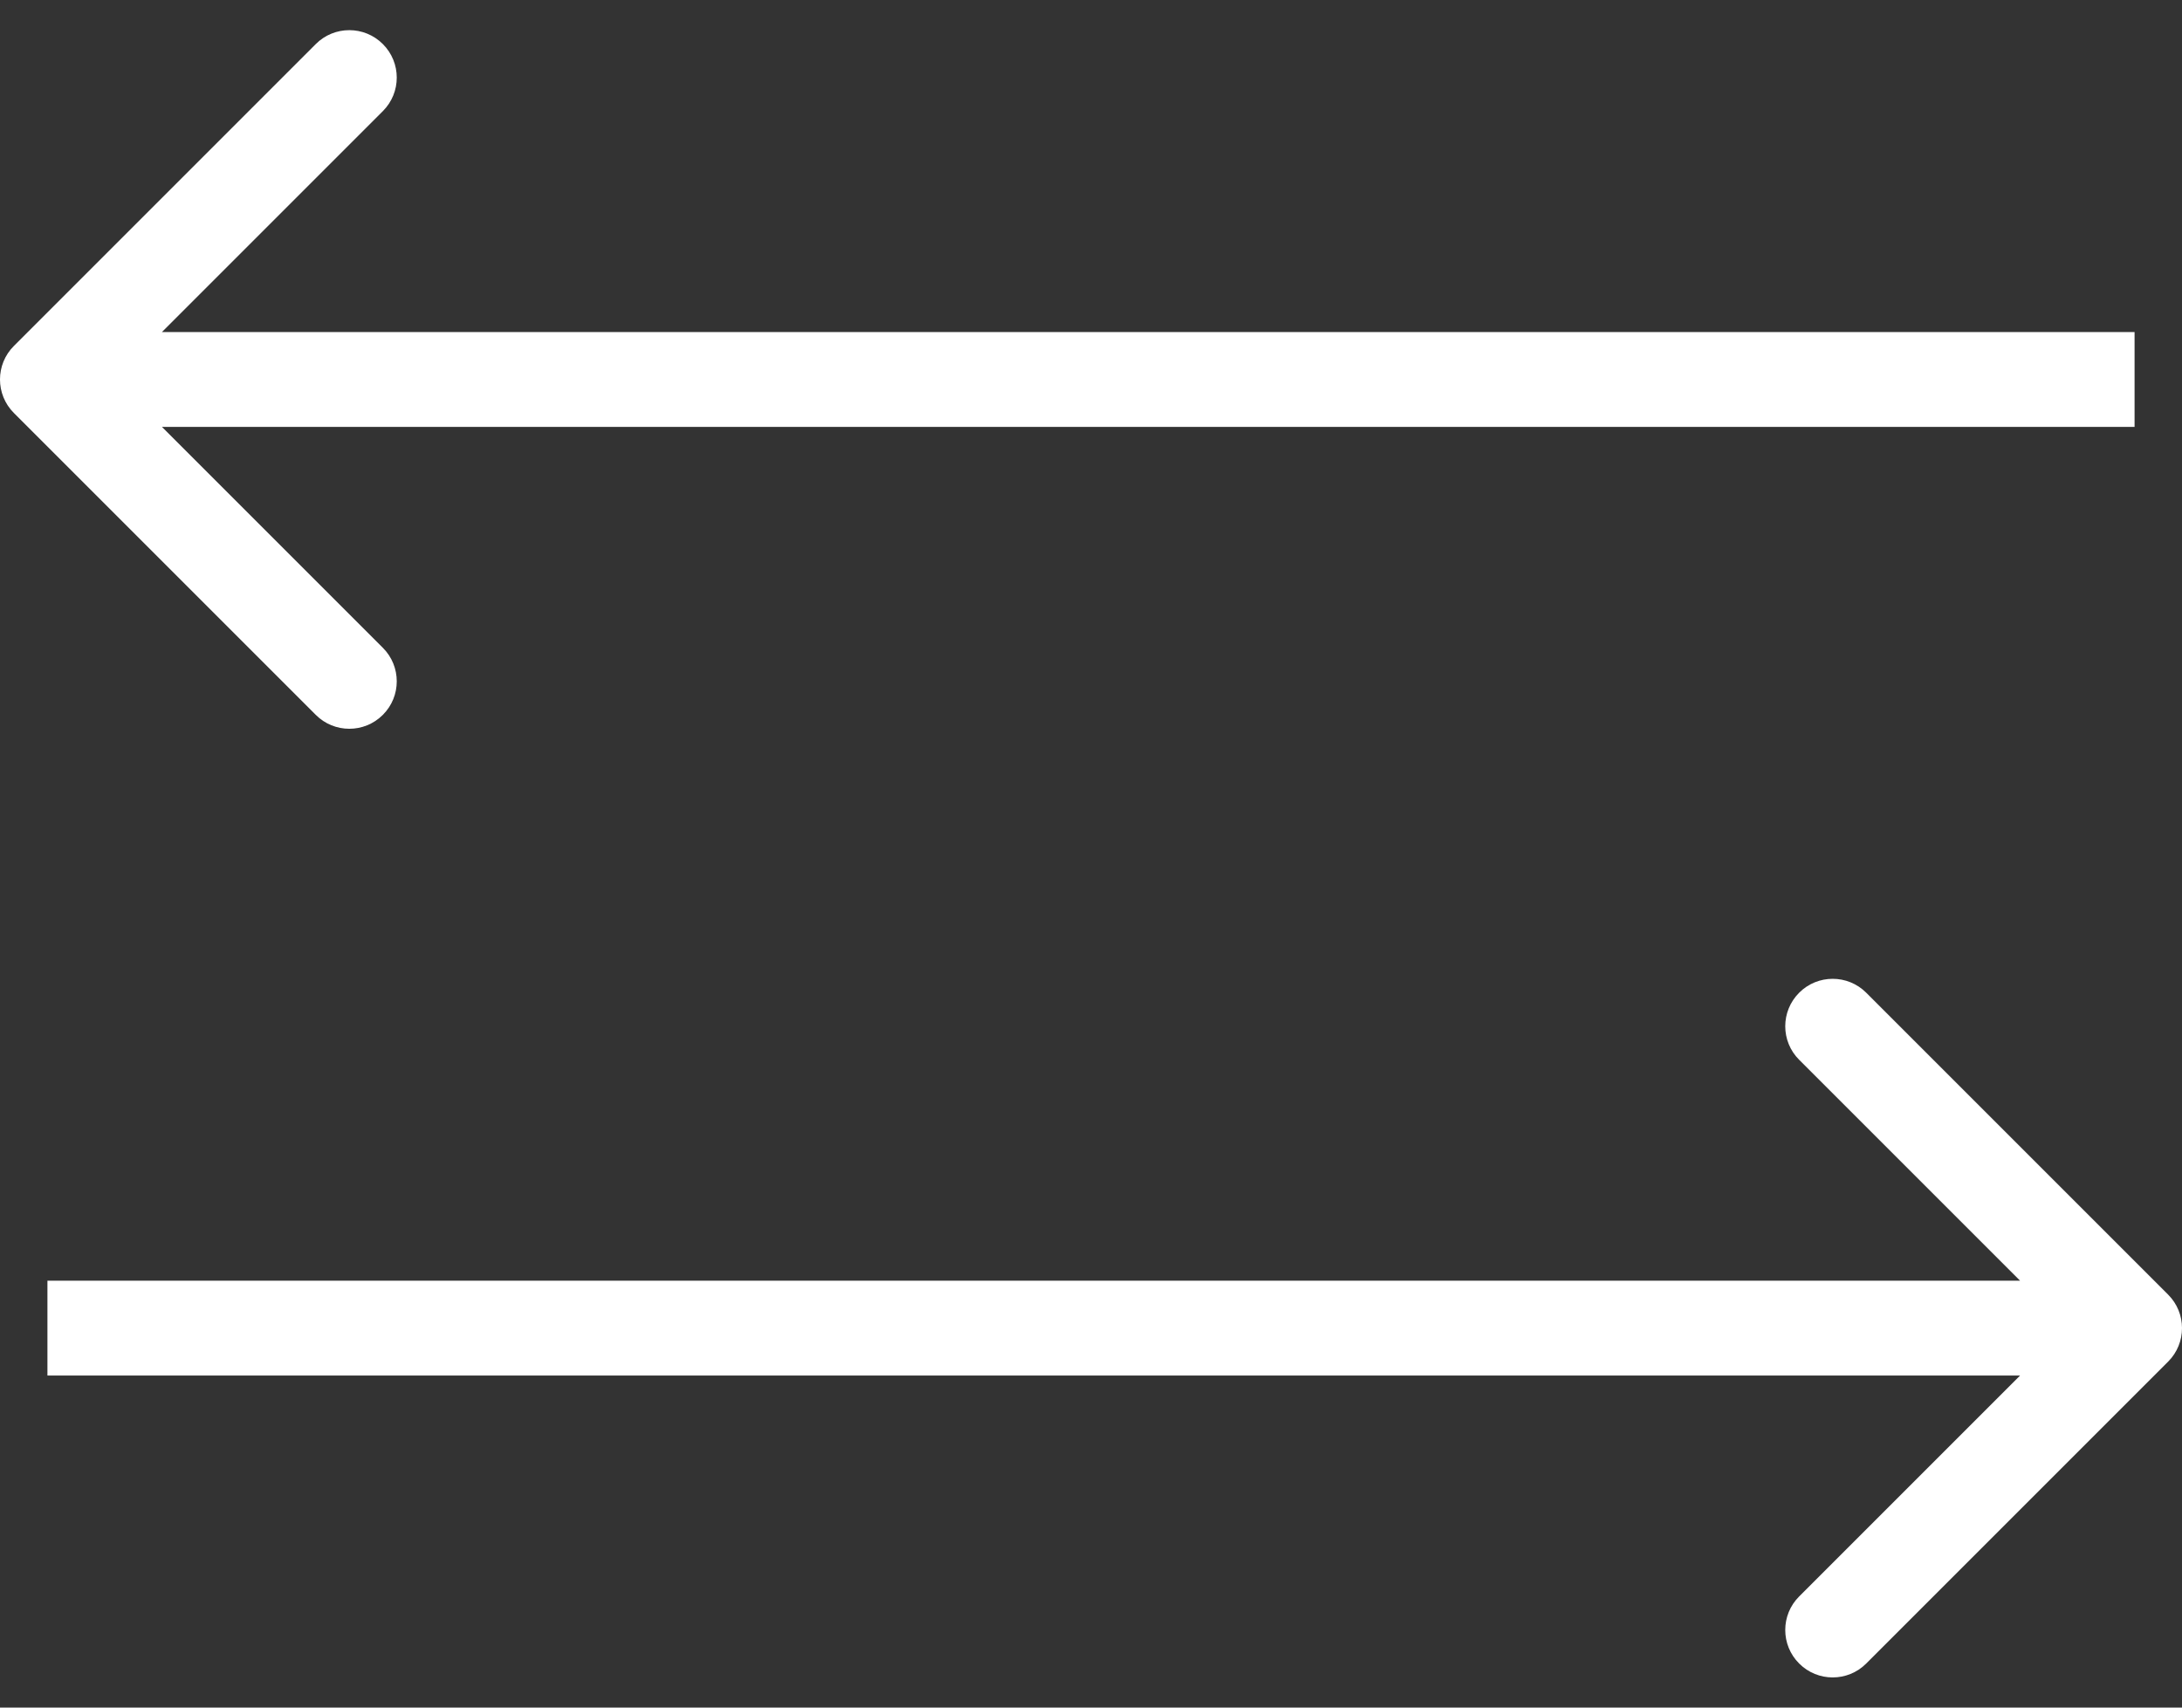
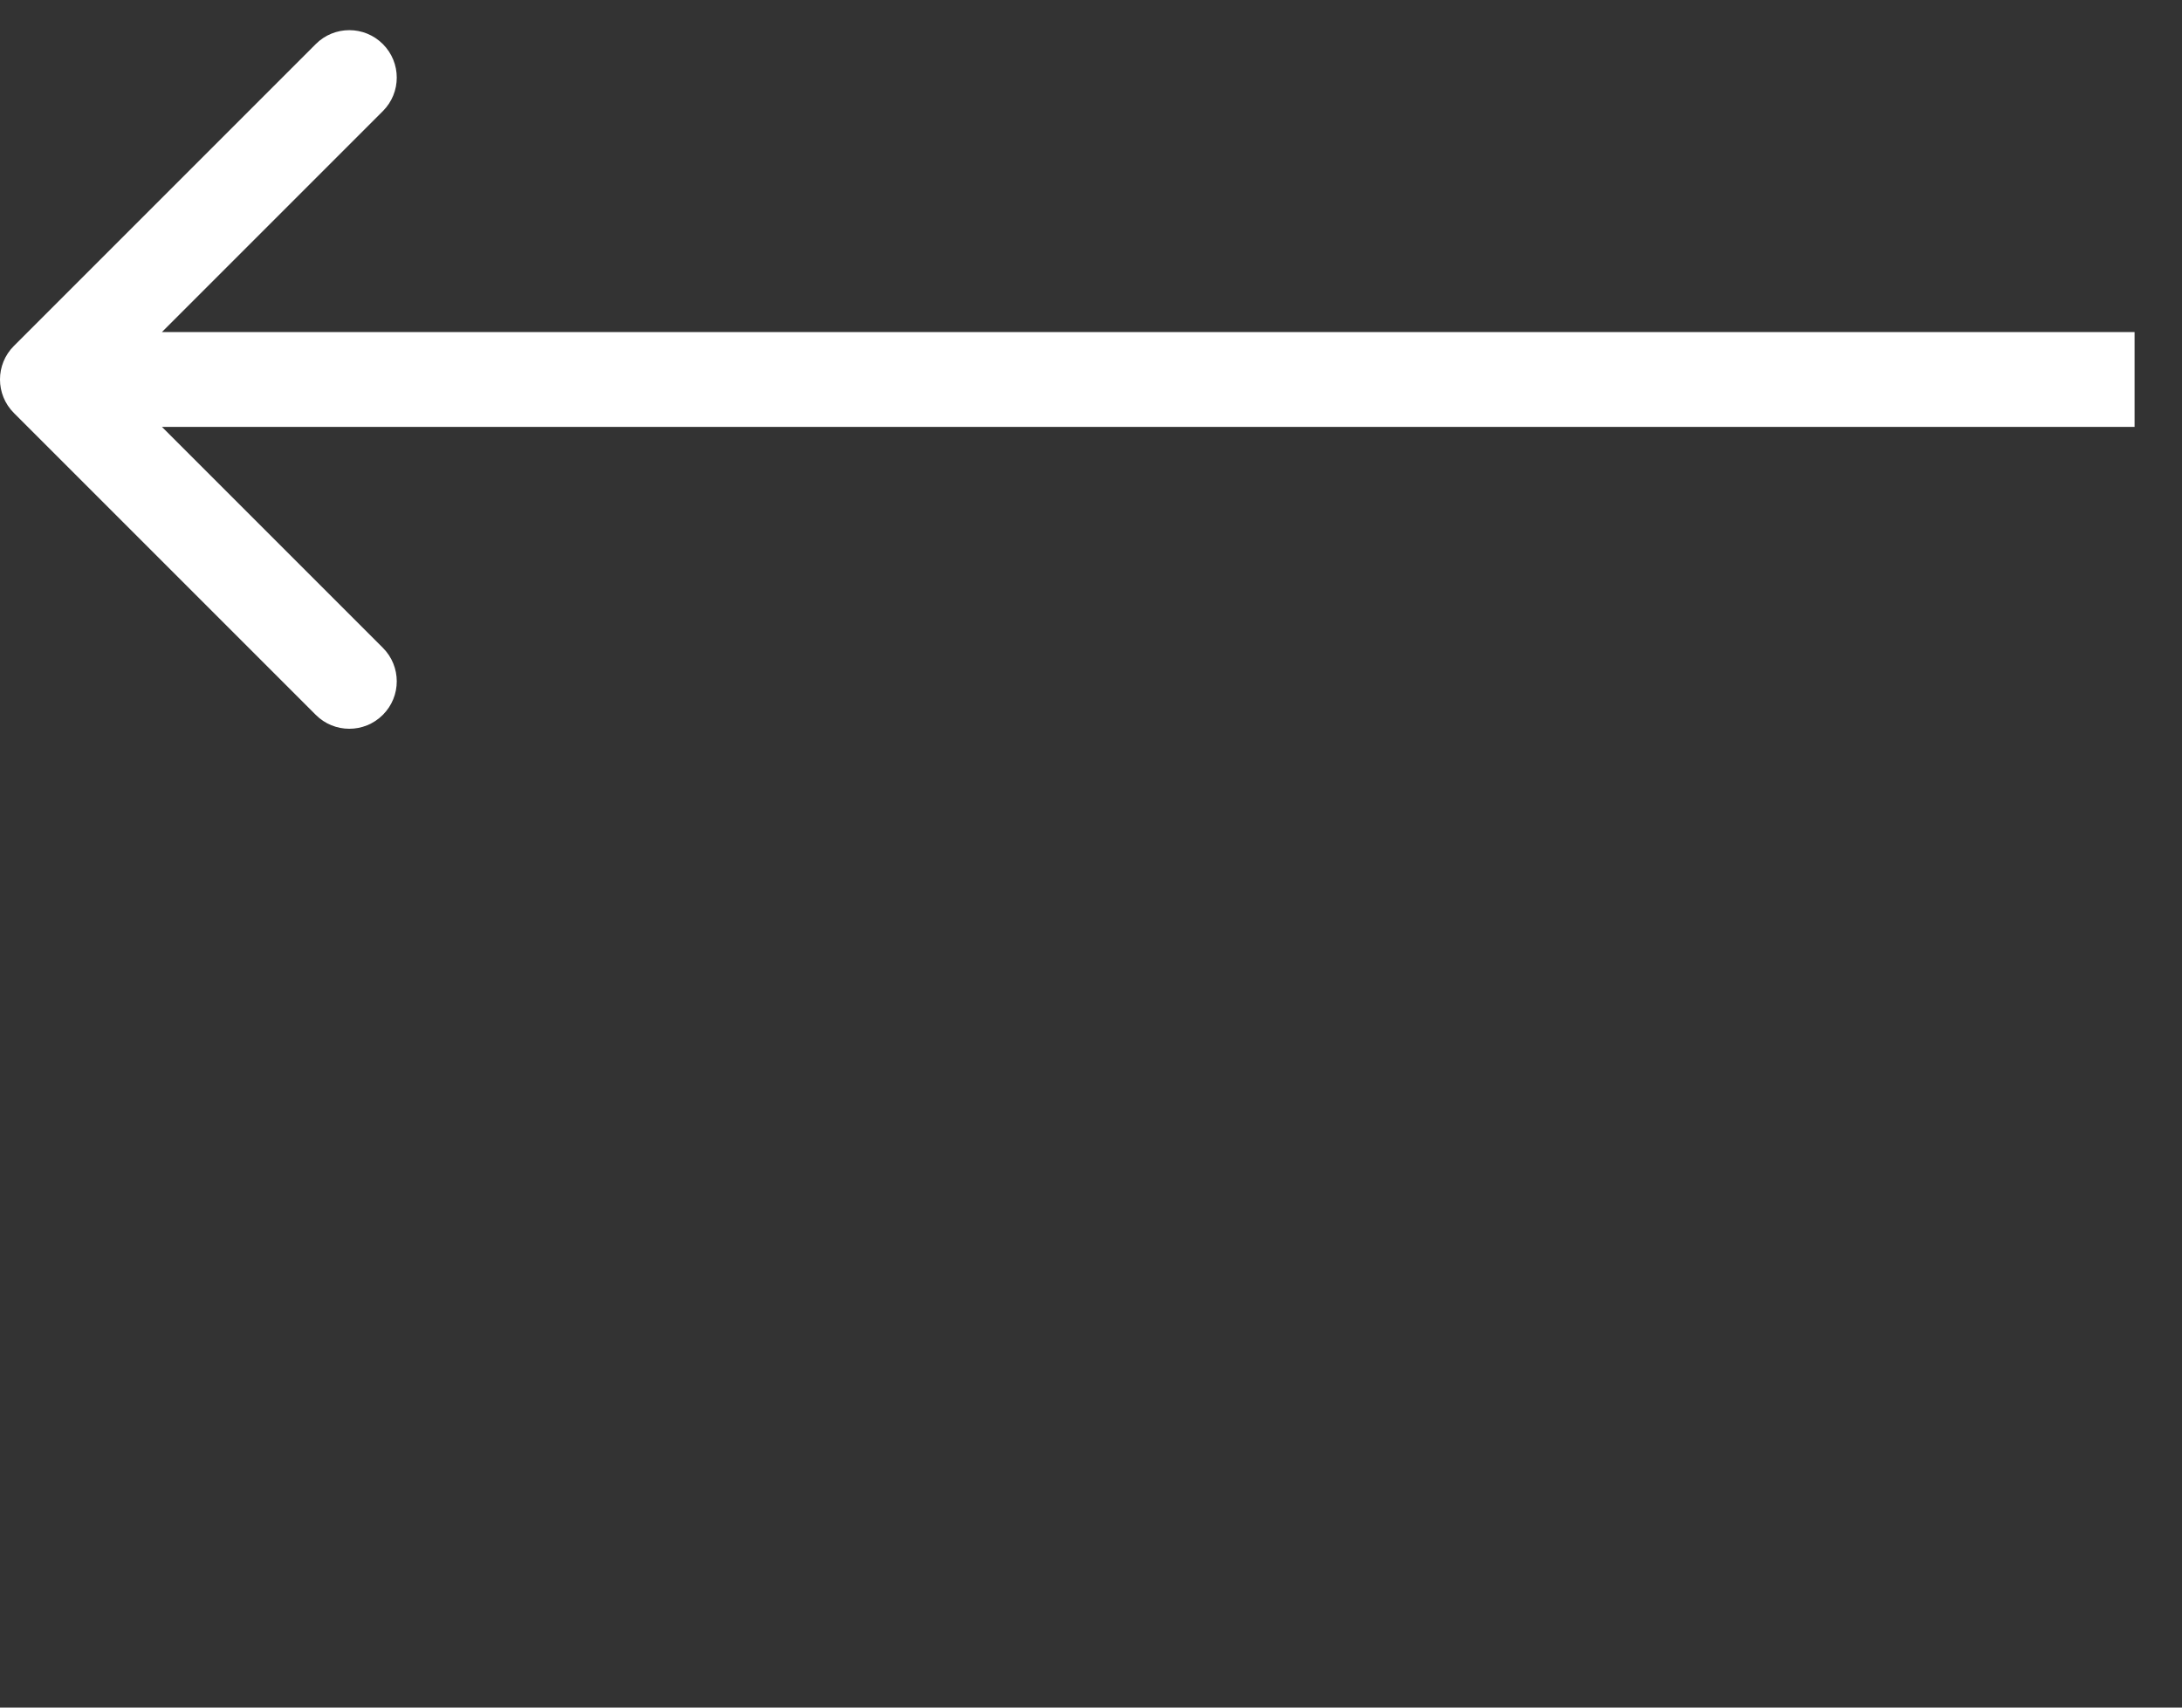
<svg xmlns="http://www.w3.org/2000/svg" width="46" height="36" viewBox="0 0 46 36" fill="none">
  <rect x="0" y="0" width="46" height="36" fill="#333333" stroke="none" />
-   <path d="M0.293 7.293C-0.098 7.683 -0.098 8.317 0.293 8.707L6.657 15.071C7.047 15.462 7.681 15.462 8.071 15.071C8.462 14.681 8.462 14.047 8.071 13.657L2.414 8L8.071 2.343C8.462 1.953 8.462 1.319 8.071 0.929C7.681 0.538 7.047 0.538 6.657 0.929L0.293 7.293ZM1 9L45 9V7L1 7L1 9Z" fill="white" />
-   <path d="M45.707 27.293C46.098 27.683 46.098 28.317 45.707 28.707L39.343 35.071C38.953 35.462 38.319 35.462 37.929 35.071C37.538 34.681 37.538 34.047 37.929 33.657L43.586 28L37.929 22.343C37.538 21.953 37.538 21.32 37.929 20.929C38.319 20.538 38.953 20.538 39.343 20.929L45.707 27.293ZM45 29L1 29V27L45 27V29Z" fill="white" />
+   <path d="M0.293 7.293C-0.098 7.683 -0.098 8.317 0.293 8.707L6.657 15.071C7.047 15.462 7.681 15.462 8.071 15.071C8.462 14.681 8.462 14.047 8.071 13.657L2.414 8L8.071 2.343C8.462 1.953 8.462 1.319 8.071 0.929C7.681 0.538 7.047 0.538 6.657 0.929L0.293 7.293ZM1 9L45 9V7L1 7Z" fill="white" />
</svg>